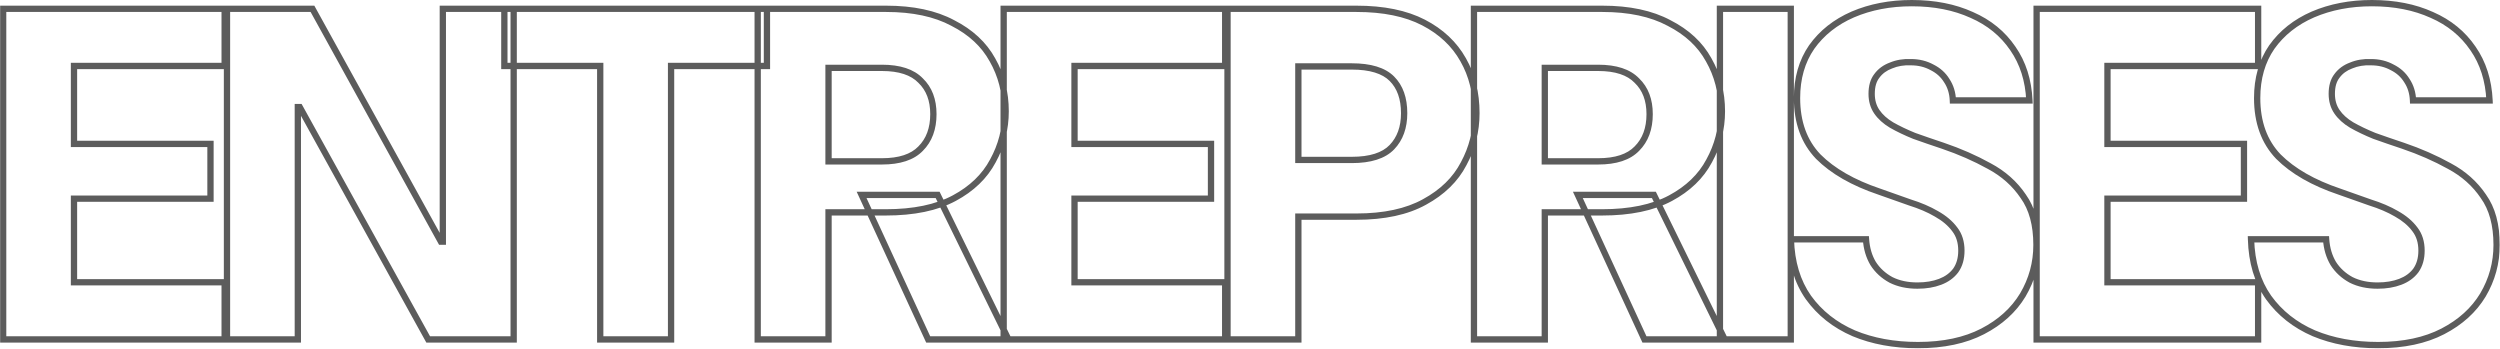
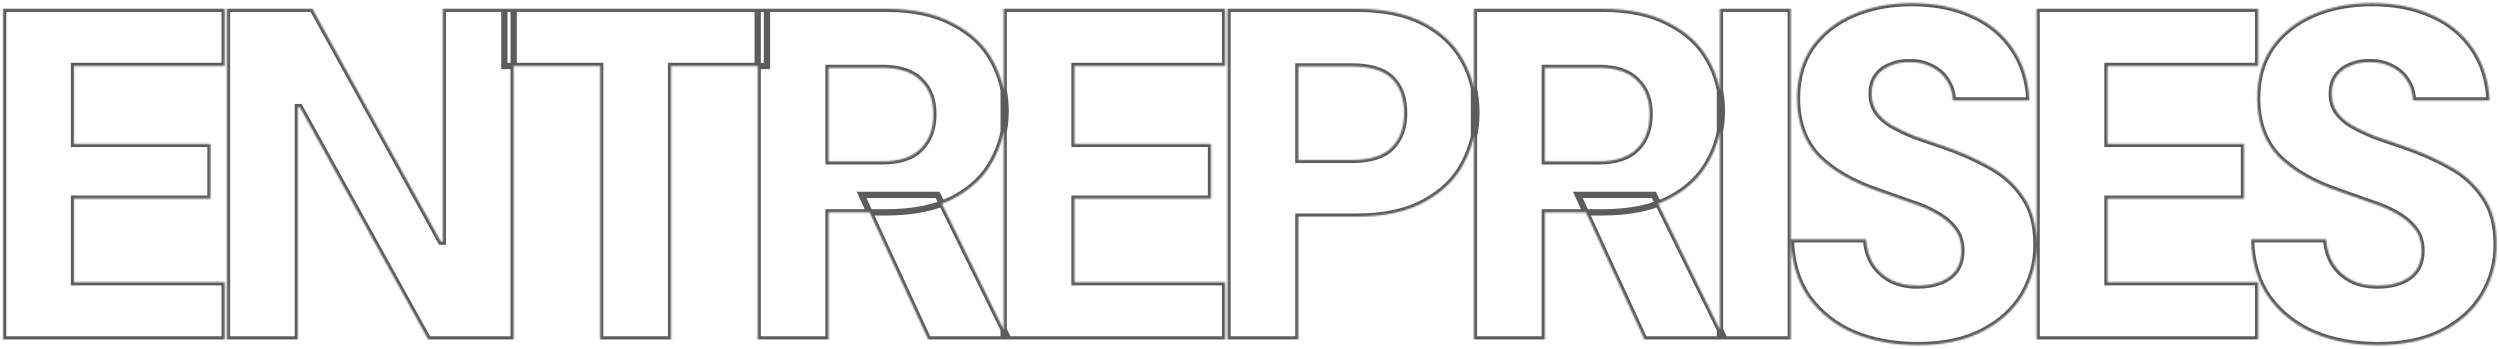
<svg xmlns="http://www.w3.org/2000/svg" width="1588" height="222" viewBox="0 0 1588 222" fill="none">
  <mask id="path-1-outside-1_336_555" maskUnits="userSpaceOnUse" x="-0.029" y="-0.4" width="1588" height="222" fill="black">
-     <rect fill="white" x="-0.029" y="-0.4" width="1588" height="222" />
    <path d="M2 215.6V5.6H142.7V41.9H47V91.4H133.7V126.2H47V179.3H142.7V215.6H2ZM144.184 215.6V5.6H198.484L280.084 153.5H281.284V5.6H326.284V215.6H271.984L190.384 68H189.184V215.6H144.184ZM381.263 215.6V41.9H320.363V5.6H487.163V41.9H426.263V215.6H381.263ZM481.285 215.6V5.6H562.885C579.885 5.6 593.985 8.6 605.185 14.6C616.585 20.4 624.985 28.2 630.385 38C635.985 47.8 638.785 58.7 638.785 70.7C638.785 81.9 636.085 92.4 630.685 102.2C625.485 112 617.285 119.9 606.085 125.9C594.885 131.9 580.385 134.9 562.585 134.9H526.285V215.6H481.285ZM589.585 215.6L547.285 123.8H595.585L640.585 215.6H589.585ZM526.285 102.5H560.185C571.385 102.5 579.585 99.8 584.785 94.4C590.185 89 592.885 81.7 592.885 72.5C592.885 63.5 590.185 56.4 584.785 51.2C579.585 45.8 571.385 43.1 560.185 43.1H526.285V102.5ZM637.531 215.6V5.6H778.231V41.9H682.531V91.4H769.231V126.2H682.531V179.3H778.231V215.6H637.531ZM779.715 215.6V5.6H861.615C878.815 5.6 893.015 8.5 904.215 14.3C915.415 20.1 923.815 28 929.415 38C935.015 47.8 937.815 59.1 937.815 71.9C937.815 83.3 935.115 94 929.715 104C924.515 114 916.215 122.1 904.815 128.3C893.615 134.5 879.215 137.6 861.615 137.6H824.715V215.6H779.715ZM824.715 101.6H858.615C870.415 101.6 878.915 98.9 884.115 93.5C889.315 88.1 891.915 80.9 891.915 71.9C891.915 62.5 889.315 55.2 884.115 50C878.915 44.8 870.415 42.2 858.615 42.2H824.715V101.6ZM936.254 215.6V5.6H1017.85C1034.85 5.6 1048.95 8.6 1060.15 14.6C1071.55 20.4 1079.95 28.2 1085.35 38C1090.95 47.8 1093.75 58.7 1093.75 70.7C1093.75 81.9 1091.05 92.4 1085.65 102.2C1080.45 112 1072.25 119.9 1061.05 125.9C1049.85 131.9 1035.35 134.9 1017.55 134.9H981.254V215.6H936.254ZM1044.55 215.6L1002.25 123.8H1050.55L1095.55 215.6H1044.55ZM981.254 102.5H1015.15C1026.35 102.5 1034.55 99.8 1039.75 94.4C1045.15 89 1047.85 81.7 1047.85 72.5C1047.85 63.5 1045.15 56.4 1039.75 51.2C1034.55 45.8 1026.35 43.1 1015.15 43.1H981.254V102.5ZM1092.5 215.6V5.6H1137.5V215.6H1092.5ZM1218.27 219.2C1203.07 219.2 1189.47 216.7 1177.47 211.7C1165.47 206.5 1155.87 198.9 1148.67 188.9C1141.67 178.9 1137.97 166.6 1137.57 152H1185.27C1185.67 157.8 1187.17 162.9 1189.77 167.3C1192.57 171.7 1196.37 175.2 1201.17 177.8C1205.97 180.2 1211.57 181.4 1217.97 181.4C1223.37 181.4 1228.17 180.6 1232.37 179C1236.57 177.4 1239.87 175 1242.27 171.8C1244.67 168.4 1245.87 164.2 1245.87 159.2C1245.87 153.8 1244.47 149.3 1241.67 145.7C1238.87 141.9 1234.97 138.6 1229.97 135.8C1225.17 133 1219.57 130.6 1213.17 128.6C1206.97 126.4 1200.47 124.1 1193.67 121.7C1177.07 116.1 1164.17 108.7 1154.97 99.5C1145.97 90.1 1141.47 77.7 1141.47 62.3C1141.47 49.7 1144.57 38.9 1150.77 29.9C1157.17 20.9 1165.87 14 1176.87 9.2C1188.07 4.4 1200.57 2 1214.37 2C1228.77 2 1241.47 4.5 1252.47 9.5C1263.47 14.3 1272.17 21.4 1278.57 30.8C1284.97 40 1288.47 51 1289.07 63.8H1240.47C1240.27 59 1238.97 54.8 1236.57 51.2C1234.37 47.6 1231.27 44.8 1227.27 42.8C1223.27 40.6 1218.77 39.5 1213.77 39.5C1209.17 39.3 1204.97 40 1201.17 41.6C1197.37 43 1194.37 45.2 1192.17 48.2C1189.97 51 1188.87 54.8 1188.87 59.6C1188.87 64 1189.97 67.8 1192.17 71C1194.37 74.2 1197.47 77 1201.47 79.4C1205.67 81.8 1210.47 84.1 1215.87 86.3C1221.47 88.3 1227.57 90.4 1234.17 92.6C1244.77 96.2 1254.57 100.5 1263.57 105.5C1272.57 110.3 1279.77 116.7 1285.17 124.7C1290.77 132.5 1293.57 142.8 1293.57 155.6C1293.57 167 1290.67 177.6 1284.87 187.4C1279.07 197 1270.57 204.7 1259.37 210.5C1248.17 216.3 1234.47 219.2 1218.27 219.2ZM1293.66 215.6V5.6H1434.36V41.9H1338.66V91.4H1425.36V126.2H1338.66V179.3H1434.36V215.6H1293.66ZM1510.55 219.2C1495.35 219.2 1481.75 216.7 1469.75 211.7C1457.75 206.5 1448.15 198.9 1440.95 188.9C1433.95 178.9 1430.25 166.6 1429.85 152H1477.55C1477.95 157.8 1479.45 162.9 1482.05 167.3C1484.85 171.7 1488.65 175.2 1493.45 177.8C1498.25 180.2 1503.85 181.4 1510.25 181.4C1515.65 181.4 1520.45 180.6 1524.65 179C1528.85 177.4 1532.15 175 1534.55 171.8C1536.95 168.4 1538.15 164.2 1538.15 159.2C1538.15 153.8 1536.75 149.3 1533.95 145.7C1531.15 141.9 1527.25 138.6 1522.25 135.8C1517.45 133 1511.85 130.6 1505.45 128.6C1499.25 126.4 1492.75 124.1 1485.95 121.7C1469.35 116.1 1456.45 108.7 1447.25 99.5C1438.25 90.1 1433.75 77.7 1433.75 62.3C1433.75 49.7 1436.85 38.9 1443.05 29.9C1449.45 20.9 1458.15 14 1469.15 9.2C1480.35 4.4 1492.85 2 1506.65 2C1521.05 2 1533.75 4.5 1544.75 9.5C1555.75 14.3 1564.45 21.4 1570.85 30.8C1577.25 40 1580.75 51 1581.35 63.8H1532.75C1532.55 59 1531.25 54.8 1528.85 51.2C1526.65 47.6 1523.55 44.8 1519.55 42.8C1515.55 40.6 1511.05 39.5 1506.05 39.5C1501.45 39.3 1497.25 40 1493.45 41.6C1489.65 43 1486.65 45.2 1484.45 48.2C1482.25 51 1481.15 54.8 1481.15 59.6C1481.15 64 1482.25 67.8 1484.45 71C1486.65 74.2 1489.75 77 1493.75 79.4C1497.95 81.8 1502.75 84.1 1508.15 86.3C1513.75 88.3 1519.85 90.4 1526.45 92.6C1537.05 96.2 1546.85 100.5 1555.85 105.5C1564.85 110.3 1572.05 116.7 1577.45 124.7C1583.05 132.5 1585.85 142.8 1585.85 155.6C1585.85 167 1582.95 177.6 1577.15 187.4C1571.35 197 1562.85 204.7 1551.65 210.5C1540.45 216.3 1526.75 219.2 1510.55 219.2Z" />
  </mask>
  <path d="M2 215.6H5.36442e-07V217.6H2V215.6ZM2 5.6V3.6H5.36442e-07V5.6H2ZM142.7 5.6H144.7V3.6H142.7V5.6ZM142.7 41.9V43.9H144.7V41.9H142.7ZM47 41.9V39.9H45V41.9H47ZM47 91.4H45V93.4H47V91.4ZM133.7 91.4H135.7V89.4H133.7V91.4ZM133.7 126.2V128.2H135.7V126.2H133.7ZM47 126.2V124.2H45V126.2H47ZM47 179.3H45V181.3H47V179.3ZM142.7 179.3H144.7V177.3H142.7V179.3ZM142.7 215.6V217.6H144.7V215.6H142.7ZM2 215.6H4V5.6H2H5.36442e-07V215.6H2ZM2 5.6V7.6H142.7V5.6V3.6H2V5.6ZM142.7 5.6H140.7V41.9H142.7H144.7V5.6H142.7ZM142.7 41.9V39.9H47V41.9V43.9H142.7V41.9ZM47 41.9H45V91.4H47H49V41.9H47ZM47 91.4V93.4H133.7V91.4V89.4H47V91.4ZM133.7 91.4H131.7V126.2H133.7H135.7V91.4H133.7ZM133.7 126.2V124.2H47V126.2V128.2H133.7V126.2ZM47 126.2H45V179.3H47H49V126.2H47ZM47 179.3V181.3H142.7V179.3V177.3H47V179.3ZM142.7 179.3H140.7V215.6H142.7H144.7V179.3H142.7ZM142.7 215.6V213.6H2V215.6V217.6H142.7V215.6ZM144.184 215.6H142.184V217.6H144.184V215.6ZM144.184 5.6V3.6H142.184V5.6H144.184ZM198.484 5.6L200.235 4.634L199.664 3.6H198.484V5.6ZM280.084 153.5L278.332 154.466L278.903 155.5H280.084V153.5ZM281.284 153.5V155.5H283.284V153.5H281.284ZM281.284 5.6V3.6H279.284V5.6H281.284ZM326.284 5.6H328.284V3.6H326.284V5.6ZM326.284 215.6V217.6H328.284V215.6H326.284ZM271.984 215.6L270.233 216.568L270.804 217.6H271.984V215.6ZM190.384 68L192.134 67.032L191.563 66H190.384V68ZM189.184 68V66H187.184V68H189.184ZM189.184 215.6V217.6H191.184V215.6H189.184ZM144.184 215.6H146.184V5.6H144.184H142.184V215.6H144.184ZM144.184 5.6V7.6H198.484V5.6V3.6H144.184V5.6ZM198.484 5.6L196.732 6.566L278.332 154.466L280.084 153.5L281.835 152.534L200.235 4.634L198.484 5.6ZM280.084 153.5V155.5H281.284V153.5V151.5H280.084V153.5ZM281.284 153.5H283.284V5.6H281.284H279.284V153.5H281.284ZM281.284 5.6V7.6H326.284V5.6V3.6H281.284V5.6ZM326.284 5.6H324.284V215.6H326.284H328.284V5.6H326.284ZM326.284 215.6V213.6H271.984V215.6V217.6H326.284V215.6ZM271.984 215.6L273.734 214.632L192.134 67.032L190.384 68L188.633 68.968L270.233 216.568L271.984 215.6ZM190.384 68V66H189.184V68V70H190.384V68ZM189.184 68H187.184V215.6H189.184H191.184V68H189.184ZM189.184 215.6V213.6H144.184V215.6V217.6H189.184V215.6ZM381.263 215.6H379.263V217.6H381.263V215.6ZM381.263 41.9H383.263V39.9H381.263V41.9ZM320.363 41.9H318.363V43.9H320.363V41.9ZM320.363 5.6V3.6H318.363V5.6H320.363ZM487.163 5.6H489.163V3.6H487.163V5.6ZM487.163 41.9V43.9H489.163V41.9H487.163ZM426.263 41.9V39.9H424.263V41.9H426.263ZM426.263 215.6V217.6H428.263V215.6H426.263ZM381.263 215.6H383.263V41.9H381.263H379.263V215.6H381.263ZM381.263 41.9V39.9H320.363V41.9V43.9H381.263V41.9ZM320.363 41.9H322.363V5.6H320.363H318.363V41.9H320.363ZM320.363 5.6V7.6H487.163V5.6V3.6H320.363V5.6ZM487.163 5.6H485.163V41.9H487.163H489.163V5.6H487.163ZM487.163 41.9V39.9H426.263V41.9V43.9H487.163V41.9ZM426.263 41.9H424.263V215.6H426.263H428.263V41.9H426.263ZM426.263 215.6V213.6H381.263V215.6V217.6H426.263V215.6ZM481.285 215.6H479.285V217.6H481.285V215.6ZM481.285 5.6V3.6H479.285V5.6H481.285ZM605.185 14.6L604.241 16.363L604.259 16.373L604.278 16.383L605.185 14.6ZM630.385 38L628.633 38.965L628.641 38.979L628.649 38.992L630.385 38ZM630.685 102.2L628.933 101.235L628.926 101.249L628.918 101.263L630.685 102.2ZM526.285 134.9V132.9H524.285V134.9H526.285ZM526.285 215.6V217.6H528.285V215.6H526.285ZM589.585 215.6L587.769 216.437L588.305 217.6H589.585V215.6ZM547.285 123.8V121.8H544.161L545.469 124.637L547.285 123.8ZM595.585 123.8L597.381 122.92L596.832 121.8H595.585V123.8ZM640.585 215.6V217.6H643.793L642.381 214.72L640.585 215.6ZM526.285 102.5H524.285V104.5H526.285V102.5ZM584.785 94.4L583.371 92.986L583.358 92.999L583.345 93.013L584.785 94.4ZM584.785 51.2L583.345 52.587L583.371 52.614L583.398 52.641L584.785 51.2ZM526.285 43.1V41.1H524.285V43.1H526.285ZM481.285 215.6H483.285V5.6H481.285H479.285V215.6H481.285ZM481.285 5.6V7.6H562.885V5.6V3.6H481.285V5.6ZM562.885 5.6V7.6C579.663 7.6 593.413 10.562 604.241 16.363L605.185 14.6L606.13 12.837C594.558 6.638 580.108 3.6 562.885 3.6V5.6ZM605.185 14.6L604.278 16.383C615.374 22.028 623.454 29.565 628.633 38.965L630.385 38L632.137 37.035C626.517 26.835 617.796 18.772 606.092 12.817L605.185 14.6ZM630.385 38L628.649 38.992C634.065 48.471 636.785 59.025 636.785 70.7H638.785H640.785C640.785 58.375 637.905 47.129 632.122 37.008L630.385 38ZM638.785 70.7H636.785C636.785 81.563 634.17 91.731 628.933 101.235L630.685 102.2L632.437 103.165C638 93.069 640.785 82.237 640.785 70.7H638.785ZM630.685 102.2L628.918 101.263C623.931 110.663 616.043 118.296 605.141 124.137L606.085 125.9L607.03 127.663C618.527 121.504 627.04 113.337 632.452 103.137L630.685 102.2ZM606.085 125.9L605.141 124.137C594.324 129.932 580.18 132.9 562.585 132.9V134.9V136.9C580.59 136.9 595.446 133.868 607.03 127.663L606.085 125.9ZM562.585 134.9V132.9H526.285V134.9V136.9H562.585V134.9ZM526.285 134.9H524.285V215.6H526.285H528.285V134.9H526.285ZM526.285 215.6V213.6H481.285V215.6V217.6H526.285V215.6ZM589.585 215.6L591.402 214.763L549.102 122.963L547.285 123.8L545.469 124.637L587.769 216.437L589.585 215.6ZM547.285 123.8V125.8H595.585V123.8V121.8H547.285V123.8ZM595.585 123.8L593.789 124.68L638.789 216.48L640.585 215.6L642.381 214.72L597.381 122.92L595.585 123.8ZM640.585 215.6V213.6H589.585V215.6V217.6H640.585V215.6ZM526.285 102.5V104.5H560.185V102.5V100.5H526.285V102.5ZM560.185 102.5V104.5C571.661 104.5 580.497 101.737 586.226 95.787L584.785 94.4L583.345 93.013C578.674 97.863 571.109 100.5 560.185 100.5V102.5ZM584.785 94.4L586.199 95.814C592.049 89.964 594.885 82.114 594.885 72.5H592.885H590.885C590.885 81.286 588.321 88.036 583.371 92.986L584.785 94.4ZM592.885 72.5H594.885C594.885 63.074 592.041 55.411 586.172 49.759L584.785 51.2L583.398 52.641C588.329 57.389 590.885 63.926 590.885 72.5H592.885ZM584.785 51.2L586.226 49.813C580.497 43.863 571.661 41.1 560.185 41.1V43.1V45.1C571.109 45.1 578.674 47.737 583.345 52.587L584.785 51.2ZM560.185 43.1V41.1H526.285V43.1V45.1H560.185V43.1ZM526.285 43.1H524.285V102.5H526.285H528.285V43.1H526.285ZM637.531 215.6H635.531V217.6H637.531V215.6ZM637.531 5.6V3.6H635.531V5.6H637.531ZM778.231 5.6H780.231V3.6H778.231V5.6ZM778.231 41.9V43.9H780.231V41.9H778.231ZM682.531 41.9V39.9H680.531V41.9H682.531ZM682.531 91.4H680.531V93.4H682.531V91.4ZM769.231 91.4H771.231V89.4H769.231V91.4ZM769.231 126.2V128.2H771.231V126.2H769.231ZM682.531 126.2V124.2H680.531V126.2H682.531ZM682.531 179.3H680.531V181.3H682.531V179.3ZM778.231 179.3H780.231V177.3H778.231V179.3ZM778.231 215.6V217.6H780.231V215.6H778.231ZM637.531 215.6H639.531V5.6H637.531H635.531V215.6H637.531ZM637.531 5.6V7.6H778.231V5.6V3.6H637.531V5.6ZM778.231 5.6H776.231V41.9H778.231H780.231V5.6H778.231ZM778.231 41.9V39.9H682.531V41.9V43.9H778.231V41.9ZM682.531 41.9H680.531V91.4H682.531H684.531V41.9H682.531ZM682.531 91.4V93.4H769.231V91.4V89.4H682.531V91.4ZM769.231 91.4H767.231V126.2H769.231H771.231V91.4H769.231ZM769.231 126.2V124.2H682.531V126.2V128.2H769.231V126.2ZM682.531 126.2H680.531V179.3H682.531H684.531V126.2H682.531ZM682.531 179.3V181.3H778.231V179.3V177.3H682.531V179.3ZM778.231 179.3H776.231V215.6H778.231H780.231V179.3H778.231ZM778.231 215.6V213.6H637.531V215.6V217.6H778.231V215.6ZM779.715 215.6H777.715V217.6H779.715V215.6ZM779.715 5.6V3.6H777.715V5.6H779.715ZM904.215 14.3L903.295 16.076L903.295 16.076L904.215 14.3ZM929.415 38L927.67 38.977L927.674 38.985L927.678 38.992L929.415 38ZM929.715 104L927.955 103.05L927.948 103.063L927.94 103.077L929.715 104ZM904.815 128.3L903.859 126.543L903.853 126.547L903.846 126.55L904.815 128.3ZM824.715 137.6V135.6H822.715V137.6H824.715ZM824.715 215.6V217.6H826.715V215.6H824.715ZM824.715 101.6H822.715V103.6H824.715V101.6ZM884.115 93.5L882.674 92.113L882.674 92.113L884.115 93.5ZM884.115 50L885.529 48.586L885.529 48.586L884.115 50ZM824.715 42.2V40.2H822.715V42.2H824.715ZM779.715 215.6H781.715V5.6H779.715H777.715V215.6H779.715ZM779.715 5.6V7.6H861.615V5.6V3.6H779.715V5.6ZM861.615 5.6V7.6C878.605 7.6 892.464 10.467 903.295 16.076L904.215 14.3L905.135 12.524C893.566 6.533 879.024 3.6 861.615 3.6V5.6ZM904.215 14.3L903.295 16.076C914.184 21.715 922.28 29.352 927.67 38.977L929.415 38L931.16 37.023C925.35 26.648 916.646 18.485 905.135 12.524L904.215 14.3ZM929.415 38L927.678 38.992C933.084 48.451 935.815 59.401 935.815 71.9H937.815H939.815C939.815 58.799 936.946 47.149 931.151 37.008L929.415 38ZM937.815 71.9H935.815C935.815 82.969 933.197 93.343 927.955 103.05L929.715 104L931.475 104.95C937.033 94.657 939.815 83.631 939.815 71.9H937.815ZM929.715 104L927.94 103.077C922.951 112.673 914.964 120.504 903.859 126.543L904.815 128.3L905.77 130.057C917.466 123.696 926.079 115.327 931.489 104.923L929.715 104ZM904.815 128.3L903.846 126.55C893.033 132.536 878.997 135.6 861.615 135.6V137.6V139.6C879.433 139.6 894.197 136.464 905.783 130.05L904.815 128.3ZM861.615 137.6V135.6H824.715V137.6V139.6H861.615V137.6ZM824.715 137.6H822.715V215.6H824.715H826.715V137.6H824.715ZM824.715 215.6V213.6H779.715V215.6V217.6H824.715V215.6ZM824.715 101.6V103.6H858.615V101.6V99.6H824.715V101.6ZM858.615 101.6V103.6C870.654 103.6 879.81 100.854 885.555 94.887L884.115 93.5L882.674 92.113C878.02 96.946 870.175 99.6 858.615 99.6V101.6ZM884.115 93.5L885.555 94.887C891.184 89.042 893.915 81.307 893.915 71.9H891.915H889.915C889.915 80.493 887.445 87.158 882.674 92.113L884.115 93.5ZM891.915 71.9H893.915C893.915 62.124 891.201 54.258 885.529 48.586L884.115 50L882.701 51.414C887.429 56.142 889.915 62.876 889.915 71.9H891.915ZM884.115 50L885.529 48.586C879.781 42.838 870.637 40.2 858.615 40.2V42.2V44.2C870.193 44.2 878.048 46.762 882.701 51.414L884.115 50ZM858.615 42.2V40.2H824.715V42.2V44.2H858.615V42.2ZM824.715 42.2H822.715V101.6H824.715H826.715V42.2H824.715ZM936.254 215.6H934.254V217.6H936.254V215.6ZM936.254 5.6V3.6H934.254V5.6H936.254ZM1060.15 14.6L1059.21 16.363L1059.23 16.373L1059.25 16.383L1060.15 14.6ZM1085.35 38L1083.6 38.965L1083.61 38.979L1083.62 38.992L1085.35 38ZM1085.65 102.2L1083.9 101.235L1083.89 101.249L1083.89 101.263L1085.65 102.2ZM981.254 134.9V132.9H979.254V134.9H981.254ZM981.254 215.6V217.6H983.254V215.6H981.254ZM1044.55 215.6L1042.74 216.437L1043.27 217.6H1044.55V215.6ZM1002.25 123.8V121.8H999.13L1000.44 124.637L1002.25 123.8ZM1050.55 123.8L1052.35 122.92L1051.8 121.8H1050.55V123.8ZM1095.55 215.6V217.6H1098.76L1097.35 214.72L1095.55 215.6ZM981.254 102.5H979.254V104.5H981.254V102.5ZM1039.75 94.4L1038.34 92.986L1038.33 92.999L1038.31 93.013L1039.75 94.4ZM1039.75 51.2L1038.31 52.587L1038.34 52.614L1038.37 52.641L1039.75 51.2ZM981.254 43.1V41.1H979.254V43.1H981.254ZM936.254 215.6H938.254V5.6H936.254H934.254V215.6H936.254ZM936.254 5.6V7.6H1017.85V5.6V3.6H936.254V5.6ZM1017.85 5.6V7.6C1034.63 7.6 1048.38 10.562 1059.21 16.363L1060.15 14.6L1061.1 12.837C1049.53 6.638 1035.08 3.6 1017.85 3.6V5.6ZM1060.15 14.6L1059.25 16.383C1070.34 22.028 1078.42 29.565 1083.6 38.965L1085.35 38L1087.11 37.035C1081.49 26.835 1072.77 18.772 1061.06 12.817L1060.15 14.6ZM1085.35 38L1083.62 38.992C1089.03 48.471 1091.75 59.025 1091.75 70.7H1093.75H1095.75C1095.75 58.375 1092.87 47.129 1087.09 37.008L1085.35 38ZM1093.75 70.7H1091.75C1091.75 81.563 1089.14 91.731 1083.9 101.235L1085.65 102.2L1087.41 103.165C1092.97 93.069 1095.75 82.237 1095.75 70.7H1093.75ZM1085.65 102.2L1083.89 101.263C1078.9 110.663 1071.01 118.296 1060.11 124.137L1061.05 125.9L1062 127.663C1073.5 121.504 1082.01 113.337 1087.42 103.137L1085.65 102.2ZM1061.05 125.9L1060.11 124.137C1049.29 129.932 1035.15 132.9 1017.55 132.9V134.9V136.9C1035.56 136.9 1050.41 133.868 1062 127.663L1061.05 125.9ZM1017.55 134.9V132.9H981.254V134.9V136.9H1017.55V134.9ZM981.254 134.9H979.254V215.6H981.254H983.254V134.9H981.254ZM981.254 215.6V213.6H936.254V215.6V217.6H981.254V215.6ZM1044.55 215.6L1046.37 214.763L1004.07 122.963L1002.25 123.8L1000.44 124.637L1042.74 216.437L1044.55 215.6ZM1002.25 123.8V125.8H1050.55V123.8V121.8H1002.25V123.8ZM1050.55 123.8L1048.76 124.68L1093.76 216.48L1095.55 215.6L1097.35 214.72L1052.35 122.92L1050.55 123.8ZM1095.55 215.6V213.6H1044.55V215.6V217.6H1095.55V215.6ZM981.254 102.5V104.5H1015.15V102.5V100.5H981.254V102.5ZM1015.15 102.5V104.5C1026.63 104.5 1035.47 101.737 1041.19 95.787L1039.75 94.4L1038.31 93.013C1033.64 97.863 1026.08 100.5 1015.15 100.5V102.5ZM1039.75 94.4L1041.17 95.814C1047.02 89.964 1049.85 82.114 1049.85 72.5H1047.85H1045.85C1045.85 81.286 1043.29 88.036 1038.34 92.986L1039.75 94.4ZM1047.85 72.5H1049.85C1049.85 63.074 1047.01 55.411 1041.14 49.759L1039.75 51.2L1038.37 52.641C1043.3 57.389 1045.85 63.926 1045.85 72.5H1047.85ZM1039.75 51.2L1041.19 49.813C1035.47 43.863 1026.63 41.1 1015.15 41.1V43.1V45.1C1026.08 45.1 1033.64 47.737 1038.31 52.587L1039.75 51.2ZM1015.15 43.1V41.1H981.254V43.1V45.1H1015.15V43.1ZM981.254 43.1H979.254V102.5H981.254H983.254V43.1H981.254ZM1092.5 215.6H1090.5V217.6H1092.5V215.6ZM1092.5 5.6V3.6H1090.5V5.6H1092.5ZM1137.5 5.6H1139.5V3.6H1137.5V5.6ZM1137.5 215.6V217.6H1139.5V215.6H1137.5ZM1092.5 215.6H1094.5V5.6H1092.5H1090.5V215.6H1092.5ZM1092.5 5.6V7.6H1137.5V5.6V3.6H1092.5V5.6ZM1137.5 5.6H1135.5V215.6H1137.5H1139.5V5.6H1137.5ZM1137.5 215.6V213.6H1092.5V215.6V217.6H1137.5V215.6ZM1177.47 211.7L1176.68 213.535L1176.69 213.541L1176.7 213.546L1177.47 211.7ZM1148.67 188.9L1147.03 190.047L1147.04 190.058L1147.05 190.069L1148.67 188.9ZM1137.57 152V150H1135.51L1135.57 152.055L1137.57 152ZM1185.27 152L1187.27 151.862L1187.14 150H1185.27V152ZM1189.77 167.3L1188.05 168.317L1188.07 168.346L1188.08 168.374L1189.77 167.3ZM1201.17 177.8L1200.22 179.559L1200.25 179.574L1200.28 179.589L1201.17 177.8ZM1242.27 171.8L1243.87 173L1243.89 172.977L1243.9 172.953L1242.27 171.8ZM1241.67 145.7L1240.06 146.886L1240.08 146.907L1240.09 146.928L1241.67 145.7ZM1229.97 135.8L1228.96 137.528L1228.98 137.536L1228.99 137.545L1229.97 135.8ZM1213.17 128.6L1212.5 130.485L1212.54 130.498L1212.57 130.509L1213.17 128.6ZM1193.67 121.7L1194.34 119.814L1194.32 119.809L1194.31 119.805L1193.67 121.7ZM1154.97 99.5L1153.53 100.883L1153.54 100.899L1153.56 100.914L1154.97 99.5ZM1150.77 29.9L1149.14 28.741L1149.13 28.753L1149.12 28.765L1150.77 29.9ZM1176.87 9.2L1176.08 7.362L1176.07 7.367L1176.87 9.2ZM1252.47 9.5L1251.64 11.321L1251.66 11.327L1251.67 11.333L1252.47 9.5ZM1278.57 30.8L1276.92 31.926L1276.92 31.934L1276.93 31.942L1278.57 30.8ZM1289.07 63.8V65.8H1291.17L1291.07 63.706L1289.07 63.8ZM1240.47 63.8L1238.47 63.883L1238.55 65.8H1240.47V63.8ZM1236.57 51.2L1234.86 52.243L1234.88 52.277L1234.91 52.309L1236.57 51.2ZM1227.27 42.8L1226.31 44.552L1226.34 44.571L1226.38 44.589L1227.27 42.8ZM1213.77 39.5L1213.68 41.498L1213.73 41.5H1213.77V39.5ZM1201.17 41.6L1201.86 43.477L1201.9 43.461L1201.95 43.443L1201.17 41.6ZM1192.17 48.2L1193.74 49.436L1193.76 49.41L1193.78 49.383L1192.17 48.2ZM1192.17 71L1193.82 69.867L1193.82 69.867L1192.17 71ZM1201.47 79.4L1200.44 81.115L1200.46 81.126L1200.48 81.136L1201.47 79.4ZM1215.87 86.3L1215.12 88.152L1215.16 88.169L1215.2 88.183L1215.87 86.3ZM1234.17 92.6L1234.81 90.706L1234.8 90.703L1234.17 92.6ZM1263.57 105.5L1262.6 107.248L1262.61 107.257L1262.63 107.265L1263.57 105.5ZM1285.17 124.7L1283.51 125.819L1283.53 125.843L1283.55 125.866L1285.17 124.7ZM1284.87 187.4L1286.58 188.434L1286.59 188.426L1286.59 188.419L1284.87 187.4ZM1259.37 210.5L1260.29 212.276L1260.29 212.276L1259.37 210.5ZM1218.27 219.2V217.2C1203.29 217.2 1189.96 214.737 1178.24 209.854L1177.47 211.7L1176.7 213.546C1188.98 218.663 1202.85 221.2 1218.27 221.2V219.2ZM1177.47 211.7L1178.27 209.865C1166.58 204.799 1157.27 197.42 1150.29 187.731L1148.67 188.9L1147.05 190.069C1154.47 200.38 1164.37 208.201 1176.68 213.535L1177.47 211.7ZM1148.67 188.9L1150.31 187.753C1143.57 178.132 1139.96 166.232 1139.57 151.945L1137.57 152L1135.57 152.055C1135.98 166.968 1139.77 179.668 1147.03 190.047L1148.67 188.9ZM1137.57 152V154H1185.27V152V150H1137.57V152ZM1185.27 152L1183.28 152.138C1183.69 158.205 1185.27 163.615 1188.05 168.317L1189.77 167.3L1191.49 166.283C1189.07 162.185 1187.65 157.395 1187.27 151.862L1185.27 152ZM1189.77 167.3L1188.08 168.374C1191.07 173.074 1195.13 176.804 1200.22 179.559L1201.17 177.8L1202.12 176.041C1197.61 173.596 1194.07 170.326 1191.46 166.226L1189.77 167.3ZM1201.17 177.8L1200.28 179.589C1205.4 182.152 1211.32 183.4 1217.97 183.4V181.4V179.4C1211.82 179.4 1206.54 178.248 1202.06 176.011L1201.17 177.8ZM1217.97 181.4V183.4C1223.57 183.4 1228.61 182.571 1233.08 180.869L1232.37 179L1231.66 177.131C1227.73 178.629 1223.17 179.4 1217.97 179.4V181.4ZM1232.37 179L1233.08 180.869C1237.59 179.152 1241.22 176.539 1243.87 173L1242.27 171.8L1240.67 170.6C1238.52 173.461 1235.55 175.648 1231.66 177.131L1232.37 179ZM1242.27 171.8L1243.9 172.953C1246.59 169.153 1247.87 164.528 1247.87 159.2H1245.87H1243.87C1243.87 163.872 1242.75 167.647 1240.64 170.647L1242.27 171.8ZM1245.87 159.2H1247.87C1247.87 153.44 1246.37 148.485 1243.25 144.472L1241.67 145.7L1240.09 146.928C1242.57 150.115 1243.87 154.16 1243.87 159.2H1245.87ZM1241.67 145.7L1243.28 144.514C1240.28 140.441 1236.14 136.965 1230.95 134.055L1229.97 135.8L1228.99 137.545C1233.8 140.235 1237.46 143.359 1240.06 146.886L1241.67 145.7ZM1229.97 135.8L1230.98 134.072C1226.02 131.183 1220.28 128.727 1213.77 126.691L1213.17 128.6L1212.57 130.509C1218.86 132.473 1224.32 134.817 1228.96 137.528L1229.97 135.8ZM1213.17 128.6L1213.84 126.715C1207.64 124.515 1201.14 122.214 1194.34 119.814L1193.67 121.7L1193 123.586C1199.8 125.986 1206.3 128.285 1212.5 130.485L1213.17 128.6ZM1193.67 121.7L1194.31 119.805C1177.91 114.271 1165.3 107.006 1156.38 98.086L1154.97 99.5L1153.56 100.914C1163.04 110.394 1176.24 117.929 1193.03 123.595L1193.67 121.7ZM1154.97 99.5L1156.41 98.117C1147.84 89.156 1143.47 77.285 1143.47 62.3H1141.47H1139.47C1139.47 78.115 1144.11 91.044 1153.53 100.883L1154.97 99.5ZM1141.47 62.3H1143.47C1143.47 50.041 1146.48 39.652 1152.42 31.035L1150.77 29.9L1149.12 28.765C1142.66 38.148 1139.47 49.359 1139.47 62.3H1141.47ZM1150.77 29.9L1152.4 31.059C1158.57 22.38 1166.97 15.701 1177.67 11.033L1176.87 9.2L1176.07 7.367C1164.77 12.299 1155.77 19.42 1149.14 28.741L1150.77 29.9ZM1176.87 9.2L1177.66 11.038C1188.58 6.358 1200.81 4 1214.37 4V2V2.38419e-06C1200.34 2.38419e-06 1187.56 2.442 1176.08 7.362L1176.87 9.2ZM1214.37 2V4C1228.54 4 1240.95 6.459 1251.64 11.321L1252.47 9.5L1253.3 7.679C1241.99 2.541 1229 2.38419e-06 1214.37 2.38419e-06V2ZM1252.47 9.5L1251.67 11.333C1262.35 15.991 1270.74 22.855 1276.92 31.926L1278.57 30.8L1280.22 29.674C1273.6 19.945 1264.6 12.609 1253.27 7.667L1252.47 9.5ZM1278.57 30.8L1276.93 31.942C1283.08 40.791 1286.49 51.414 1287.07 63.894L1289.07 63.8L1291.07 63.706C1290.45 50.586 1286.86 39.209 1280.21 29.658L1278.57 30.8ZM1289.07 63.8V61.8H1240.47V63.8V65.8H1289.07V63.8ZM1240.47 63.8L1242.47 63.717C1242.26 58.592 1240.86 54.028 1238.23 50.091L1236.57 51.2L1234.91 52.309C1237.08 55.572 1238.29 59.408 1238.47 63.883L1240.47 63.8ZM1236.57 51.2L1238.28 50.157C1235.87 46.218 1232.48 43.168 1228.16 41.011L1227.27 42.8L1226.38 44.589C1230.06 46.432 1232.87 48.982 1234.86 52.243L1236.57 51.2ZM1227.27 42.8L1228.23 41.048C1223.91 38.67 1219.07 37.5 1213.77 37.5V39.5V41.5C1218.47 41.5 1222.63 42.53 1226.31 44.552L1227.27 42.8ZM1213.77 39.5L1213.86 37.502C1209 37.291 1204.5 38.029 1200.39 39.757L1201.17 41.6L1201.95 43.443C1205.44 41.971 1209.34 41.309 1213.68 41.498L1213.77 39.5ZM1201.17 41.6L1200.48 39.723C1196.34 41.247 1193.01 43.672 1190.56 47.017L1192.17 48.2L1193.78 49.383C1195.73 46.728 1198.4 44.753 1201.86 43.477L1201.17 41.6ZM1192.17 48.2L1190.6 46.964C1188.04 50.222 1186.87 54.507 1186.87 59.6H1188.87H1190.87C1190.87 55.093 1191.9 51.778 1193.74 49.436L1192.17 48.2ZM1188.87 59.6H1186.87C1186.87 64.349 1188.06 68.556 1190.52 72.133L1192.17 71L1193.82 69.867C1191.88 67.043 1190.87 63.651 1190.87 59.6H1188.87ZM1192.17 71L1190.52 72.133C1192.91 75.612 1196.24 78.597 1200.44 81.115L1201.47 79.4L1202.5 77.685C1198.7 75.403 1195.83 72.788 1193.82 69.867L1192.17 71ZM1201.47 79.4L1200.48 81.136C1204.77 83.588 1209.65 85.925 1215.12 88.152L1215.87 86.3L1216.62 84.448C1211.29 82.275 1206.57 80.012 1202.46 77.663L1201.47 79.4ZM1215.87 86.3L1215.2 88.183C1220.81 90.189 1226.93 92.294 1233.54 94.497L1234.17 92.6L1234.8 90.703C1228.21 88.506 1222.13 86.411 1216.54 84.416L1215.87 86.3ZM1234.17 92.6L1233.53 94.494C1244.02 98.058 1253.71 102.311 1262.6 107.248L1263.57 105.5L1264.54 103.752C1255.43 98.689 1245.52 94.341 1234.81 90.706L1234.17 92.6ZM1263.57 105.5L1262.63 107.265C1271.36 111.92 1278.31 118.105 1283.51 125.819L1285.17 124.7L1286.83 123.581C1281.24 115.295 1273.78 108.68 1264.51 103.735L1263.57 105.5ZM1285.17 124.7L1283.55 125.866C1288.83 133.229 1291.57 143.081 1291.57 155.6H1293.57H1295.57C1295.57 142.519 1292.71 131.771 1286.79 123.534L1285.17 124.7ZM1293.57 155.6H1291.57C1291.57 166.642 1288.77 176.89 1283.15 186.381L1284.87 187.4L1286.59 188.419C1292.57 178.31 1295.57 167.358 1295.57 155.6H1293.57ZM1284.87 187.4L1283.16 186.366C1277.57 195.612 1269.37 203.072 1258.45 208.724L1259.37 210.5L1260.29 212.276C1271.78 206.328 1280.57 198.388 1286.58 188.434L1284.87 187.4ZM1259.37 210.5L1258.45 208.724C1247.6 214.341 1234.24 217.2 1218.27 217.2V219.2V221.2C1234.7 221.2 1248.74 218.259 1260.29 212.276L1259.37 210.5ZM1293.66 215.6H1291.66V217.6H1293.66V215.6ZM1293.66 5.6V3.6H1291.66V5.6H1293.66ZM1434.36 5.6H1436.36V3.6H1434.36V5.6ZM1434.36 41.9V43.9H1436.36V41.9H1434.36ZM1338.66 41.9V39.9H1336.66V41.9H1338.66ZM1338.66 91.4H1336.66V93.4H1338.66V91.4ZM1425.36 91.4H1427.36V89.4H1425.36V91.4ZM1425.36 126.2V128.2H1427.36V126.2H1425.36ZM1338.66 126.2V124.2H1336.66V126.2H1338.66ZM1338.66 179.3H1336.66V181.3H1338.66V179.3ZM1434.36 179.3H1436.36V177.3H1434.36V179.3ZM1434.36 215.6V217.6H1436.36V215.6H1434.36ZM1293.66 215.6H1295.66V5.6H1293.66H1291.66V215.6H1293.66ZM1293.66 5.6V7.6H1434.36V5.6V3.6H1293.66V5.6ZM1434.36 5.6H1432.36V41.9H1434.36H1436.36V5.6H1434.36ZM1434.36 41.9V39.9H1338.66V41.9V43.9H1434.36V41.9ZM1338.66 41.9H1336.66V91.4H1338.66H1340.66V41.9H1338.66ZM1338.66 91.4V93.4H1425.36V91.4V89.4H1338.66V91.4ZM1425.36 91.4H1423.36V126.2H1425.36H1427.36V91.4H1425.36ZM1425.36 126.2V124.2H1338.66V126.2V128.2H1425.36V126.2ZM1338.66 126.2H1336.66V179.3H1338.66H1340.66V126.2H1338.66ZM1338.66 179.3V181.3H1434.36V179.3V177.3H1338.66V179.3ZM1434.36 179.3H1432.36V215.6H1434.36H1436.36V179.3H1434.36ZM1434.36 215.6V213.6H1293.66V215.6V217.6H1434.36V215.6ZM1469.75 211.7L1468.95 213.535L1468.97 213.541L1468.98 213.546L1469.75 211.7ZM1440.95 188.9L1439.31 190.047L1439.32 190.058L1439.32 190.069L1440.95 188.9ZM1429.85 152V150H1427.79L1427.85 152.055L1429.85 152ZM1477.55 152L1479.54 151.862L1479.41 150H1477.55V152ZM1482.05 167.3L1480.33 168.317L1480.34 168.346L1480.36 168.374L1482.05 167.3ZM1493.45 177.8L1492.5 179.559L1492.52 179.574L1492.55 179.589L1493.45 177.8ZM1534.55 171.8L1536.15 173L1536.16 172.977L1536.18 172.953L1534.55 171.8ZM1533.95 145.7L1532.34 146.886L1532.35 146.907L1532.37 146.928L1533.95 145.7ZM1522.25 135.8L1521.24 137.528L1521.26 137.536L1521.27 137.545L1522.25 135.8ZM1505.45 128.6L1504.78 130.485L1504.81 130.498L1504.85 130.509L1505.45 128.6ZM1485.95 121.7L1486.61 119.814L1486.6 119.809L1486.59 119.805L1485.95 121.7ZM1447.25 99.5L1445.8 100.883L1445.82 100.899L1445.83 100.914L1447.25 99.5ZM1443.05 29.9L1441.42 28.741L1441.41 28.753L1441.4 28.765L1443.05 29.9ZM1469.15 9.2L1468.36 7.362L1468.35 7.367L1469.15 9.2ZM1544.75 9.5L1543.92 11.321L1543.93 11.327L1543.95 11.333L1544.75 9.5ZM1570.85 30.8L1569.19 31.926L1569.2 31.934L1569.21 31.942L1570.85 30.8ZM1581.35 63.8V65.8H1583.44L1583.35 63.706L1581.35 63.8ZM1532.75 63.8L1530.75 63.883L1530.83 65.8H1532.75V63.8ZM1528.85 51.2L1527.14 52.243L1527.16 52.277L1527.18 52.309L1528.85 51.2ZM1519.55 42.8L1518.58 44.552L1518.62 44.571L1518.65 44.589L1519.55 42.8ZM1506.05 39.5L1505.96 41.498L1506 41.5H1506.05V39.5ZM1493.45 41.6L1494.14 43.477L1494.18 43.461L1494.22 43.443L1493.45 41.6ZM1484.45 48.2L1486.02 49.436L1486.04 49.41L1486.06 49.383L1484.45 48.2ZM1484.45 71L1486.1 69.867L1486.1 69.867L1484.45 71ZM1493.75 79.4L1492.72 81.115L1492.74 81.126L1492.76 81.136L1493.75 79.4ZM1508.15 86.3L1507.39 88.152L1507.43 88.169L1507.47 88.183L1508.15 86.3ZM1526.45 92.6L1527.09 90.706L1527.08 90.703L1526.45 92.6ZM1555.85 105.5L1554.88 107.248L1554.89 107.257L1554.91 107.265L1555.85 105.5ZM1577.45 124.7L1575.79 125.819L1575.81 125.843L1575.82 125.866L1577.45 124.7ZM1577.15 187.4L1578.86 188.434L1578.86 188.426L1578.87 188.419L1577.15 187.4ZM1551.65 210.5L1552.57 212.276L1552.57 212.276L1551.65 210.5ZM1510.55 219.2V217.2C1495.57 217.2 1482.24 214.737 1470.52 209.854L1469.75 211.7L1468.98 213.546C1481.26 218.663 1495.13 221.2 1510.55 221.2V219.2ZM1469.75 211.7L1470.54 209.865C1458.85 204.799 1449.55 197.42 1442.57 187.731L1440.95 188.9L1439.32 190.069C1446.75 200.38 1456.64 208.201 1468.95 213.535L1469.75 211.7ZM1440.95 188.9L1442.59 187.753C1435.85 178.132 1432.24 166.232 1431.85 151.945L1429.85 152L1427.85 152.055C1428.26 166.968 1432.04 179.668 1439.31 190.047L1440.95 188.9ZM1429.85 152V154H1477.55V152V150H1429.85V152ZM1477.55 152L1475.55 152.138C1475.97 158.205 1477.55 163.615 1480.33 168.317L1482.05 167.3L1483.77 166.283C1481.35 162.185 1479.92 157.395 1479.54 151.862L1477.55 152ZM1482.05 167.3L1480.36 168.374C1483.35 173.074 1487.41 176.804 1492.5 179.559L1493.45 177.8L1494.4 176.041C1489.88 173.596 1486.34 170.326 1483.73 166.226L1482.05 167.3ZM1493.45 177.8L1492.55 179.589C1497.68 182.152 1503.6 183.4 1510.25 183.4V181.4V179.4C1504.1 179.4 1498.82 178.248 1494.34 176.011L1493.45 177.8ZM1510.25 181.4V183.4C1515.84 183.4 1520.89 182.571 1525.36 180.869L1524.65 179L1523.94 177.131C1520 178.629 1515.45 179.4 1510.25 179.4V181.4ZM1524.65 179L1525.36 180.869C1529.87 179.152 1533.49 176.539 1536.15 173L1534.55 171.8L1532.95 170.6C1530.8 173.461 1527.83 175.648 1523.94 177.131L1524.65 179ZM1534.55 171.8L1536.18 172.953C1538.86 169.153 1540.15 164.528 1540.15 159.2H1538.15H1536.15C1536.15 163.872 1535.03 167.647 1532.91 170.647L1534.55 171.8ZM1538.15 159.2H1540.15C1540.15 153.44 1538.65 148.485 1535.53 144.472L1533.95 145.7L1532.37 146.928C1534.85 150.115 1536.15 154.16 1536.15 159.2H1538.15ZM1533.95 145.7L1535.56 144.514C1532.56 140.441 1528.42 136.965 1523.22 134.055L1522.25 135.8L1521.27 137.545C1526.07 140.235 1529.74 143.359 1532.34 146.886L1533.95 145.7ZM1522.25 135.8L1523.26 134.072C1518.3 131.183 1512.56 128.727 1506.04 126.691L1505.45 128.6L1504.85 130.509C1511.14 132.473 1516.59 134.817 1521.24 137.528L1522.25 135.8ZM1505.45 128.6L1506.12 126.715C1499.92 124.515 1493.41 122.214 1486.61 119.814L1485.95 121.7L1485.28 123.586C1492.08 125.986 1498.58 128.285 1504.78 130.485L1505.45 128.6ZM1485.95 121.7L1486.59 119.805C1470.18 114.271 1457.58 107.006 1448.66 98.086L1447.25 99.5L1445.83 100.914C1455.31 110.394 1468.51 117.929 1485.31 123.595L1485.95 121.7ZM1447.25 99.5L1448.69 98.117C1440.11 89.156 1435.75 77.285 1435.75 62.3H1433.75H1431.75C1431.75 78.115 1436.38 91.044 1445.8 100.883L1447.25 99.5ZM1433.75 62.3H1435.75C1435.75 50.041 1438.76 39.652 1444.69 31.035L1443.05 29.9L1441.4 28.765C1434.94 38.148 1431.75 49.359 1431.75 62.3H1433.75ZM1443.05 29.9L1444.68 31.059C1450.85 22.38 1459.25 15.701 1469.95 11.033L1469.15 9.2L1468.35 7.367C1457.04 12.299 1448.05 19.42 1441.42 28.741L1443.05 29.9ZM1469.15 9.2L1469.94 11.038C1480.86 6.358 1493.08 4 1506.65 4V2V2.38419e-06C1492.61 2.38419e-06 1479.84 2.442 1468.36 7.362L1469.15 9.2ZM1506.65 2V4C1520.82 4 1533.22 6.459 1543.92 11.321L1544.75 9.5L1545.58 7.679C1534.27 2.541 1521.28 2.38419e-06 1506.65 2.38419e-06V2ZM1544.75 9.5L1543.95 11.333C1554.62 15.991 1563.02 22.855 1569.19 31.926L1570.85 30.8L1572.5 29.674C1565.88 19.945 1556.87 12.609 1545.55 7.667L1544.75 9.5ZM1570.85 30.8L1569.21 31.942C1575.36 40.791 1578.76 51.414 1579.35 63.894L1581.35 63.8L1583.35 63.706C1582.73 50.586 1579.13 39.209 1572.49 29.658L1570.85 30.8ZM1581.35 63.8V61.8H1532.75V63.8V65.8H1581.35V63.8ZM1532.75 63.8L1534.75 63.717C1534.53 58.592 1533.14 54.028 1530.51 50.091L1528.85 51.2L1527.18 52.309C1529.36 55.572 1530.56 59.408 1530.75 63.883L1532.75 63.8ZM1528.85 51.2L1530.55 50.157C1528.15 46.218 1524.76 43.168 1520.44 41.011L1519.55 42.8L1518.65 44.589C1522.34 46.432 1525.15 48.982 1527.14 52.243L1528.85 51.2ZM1519.55 42.8L1520.51 41.048C1516.19 38.67 1511.35 37.5 1506.05 37.5V39.5V41.5C1510.74 41.5 1514.91 42.53 1518.58 44.552L1519.55 42.8ZM1506.05 39.5L1506.13 37.502C1501.27 37.291 1496.77 38.029 1492.67 39.757L1493.45 41.6L1494.22 43.443C1497.72 41.971 1501.62 41.309 1505.96 41.498L1506.05 39.5ZM1493.45 41.6L1492.76 39.723C1488.62 41.247 1485.29 43.672 1482.83 47.017L1484.45 48.2L1486.06 49.383C1488.01 46.728 1490.67 44.753 1494.14 43.477L1493.45 41.6ZM1484.45 48.2L1482.88 46.964C1480.32 50.222 1479.15 54.507 1479.15 59.6H1481.15H1483.15C1483.15 55.093 1484.18 51.778 1486.02 49.436L1484.45 48.2ZM1481.15 59.6H1479.15C1479.15 64.349 1480.34 68.556 1482.8 72.133L1484.45 71L1486.1 69.867C1484.15 67.043 1483.15 63.651 1483.15 59.6H1481.15ZM1484.45 71L1482.8 72.133C1485.19 75.612 1488.52 78.597 1492.72 81.115L1493.75 79.4L1494.78 77.685C1490.97 75.403 1488.1 72.788 1486.1 69.867L1484.45 71ZM1493.75 79.4L1492.76 81.136C1497.05 83.588 1501.93 85.925 1507.39 88.152L1508.15 86.3L1508.9 84.448C1503.57 82.275 1498.85 80.012 1494.74 77.663L1493.75 79.4ZM1508.15 86.3L1507.47 88.183C1513.09 90.189 1519.2 92.294 1525.82 94.497L1526.45 92.6L1527.08 90.703C1520.49 88.506 1514.4 86.411 1508.82 84.416L1508.15 86.3ZM1526.45 92.6L1525.8 94.494C1536.3 98.058 1545.99 102.311 1554.88 107.248L1555.85 105.5L1556.82 103.752C1547.71 98.689 1537.79 94.341 1527.09 90.706L1526.45 92.6ZM1555.85 105.5L1554.91 107.265C1563.64 111.92 1570.58 118.105 1575.79 125.819L1577.45 124.7L1579.11 123.581C1573.51 115.295 1566.06 108.68 1556.79 103.735L1555.85 105.5ZM1577.45 124.7L1575.82 125.866C1581.11 133.229 1583.85 143.081 1583.85 155.6H1585.85H1587.85C1587.85 142.519 1584.99 131.771 1579.07 123.534L1577.45 124.7ZM1585.85 155.6H1583.85C1583.85 166.642 1581.04 176.89 1575.43 186.381L1577.15 187.4L1578.87 188.419C1584.85 178.31 1587.85 167.358 1587.85 155.6H1585.85ZM1577.15 187.4L1575.44 186.366C1569.85 195.612 1561.64 203.072 1550.73 208.724L1551.65 210.5L1552.57 212.276C1564.05 206.328 1572.85 198.388 1578.86 188.434L1577.15 187.4ZM1551.65 210.5L1550.73 208.724C1539.88 214.341 1526.52 217.2 1510.55 217.2V219.2V221.2C1526.98 221.2 1541.01 218.259 1552.57 212.276L1551.65 210.5Z" fill="#5C5C5C" mask="url(#path-1-outside-1_336_555)" />
</svg>